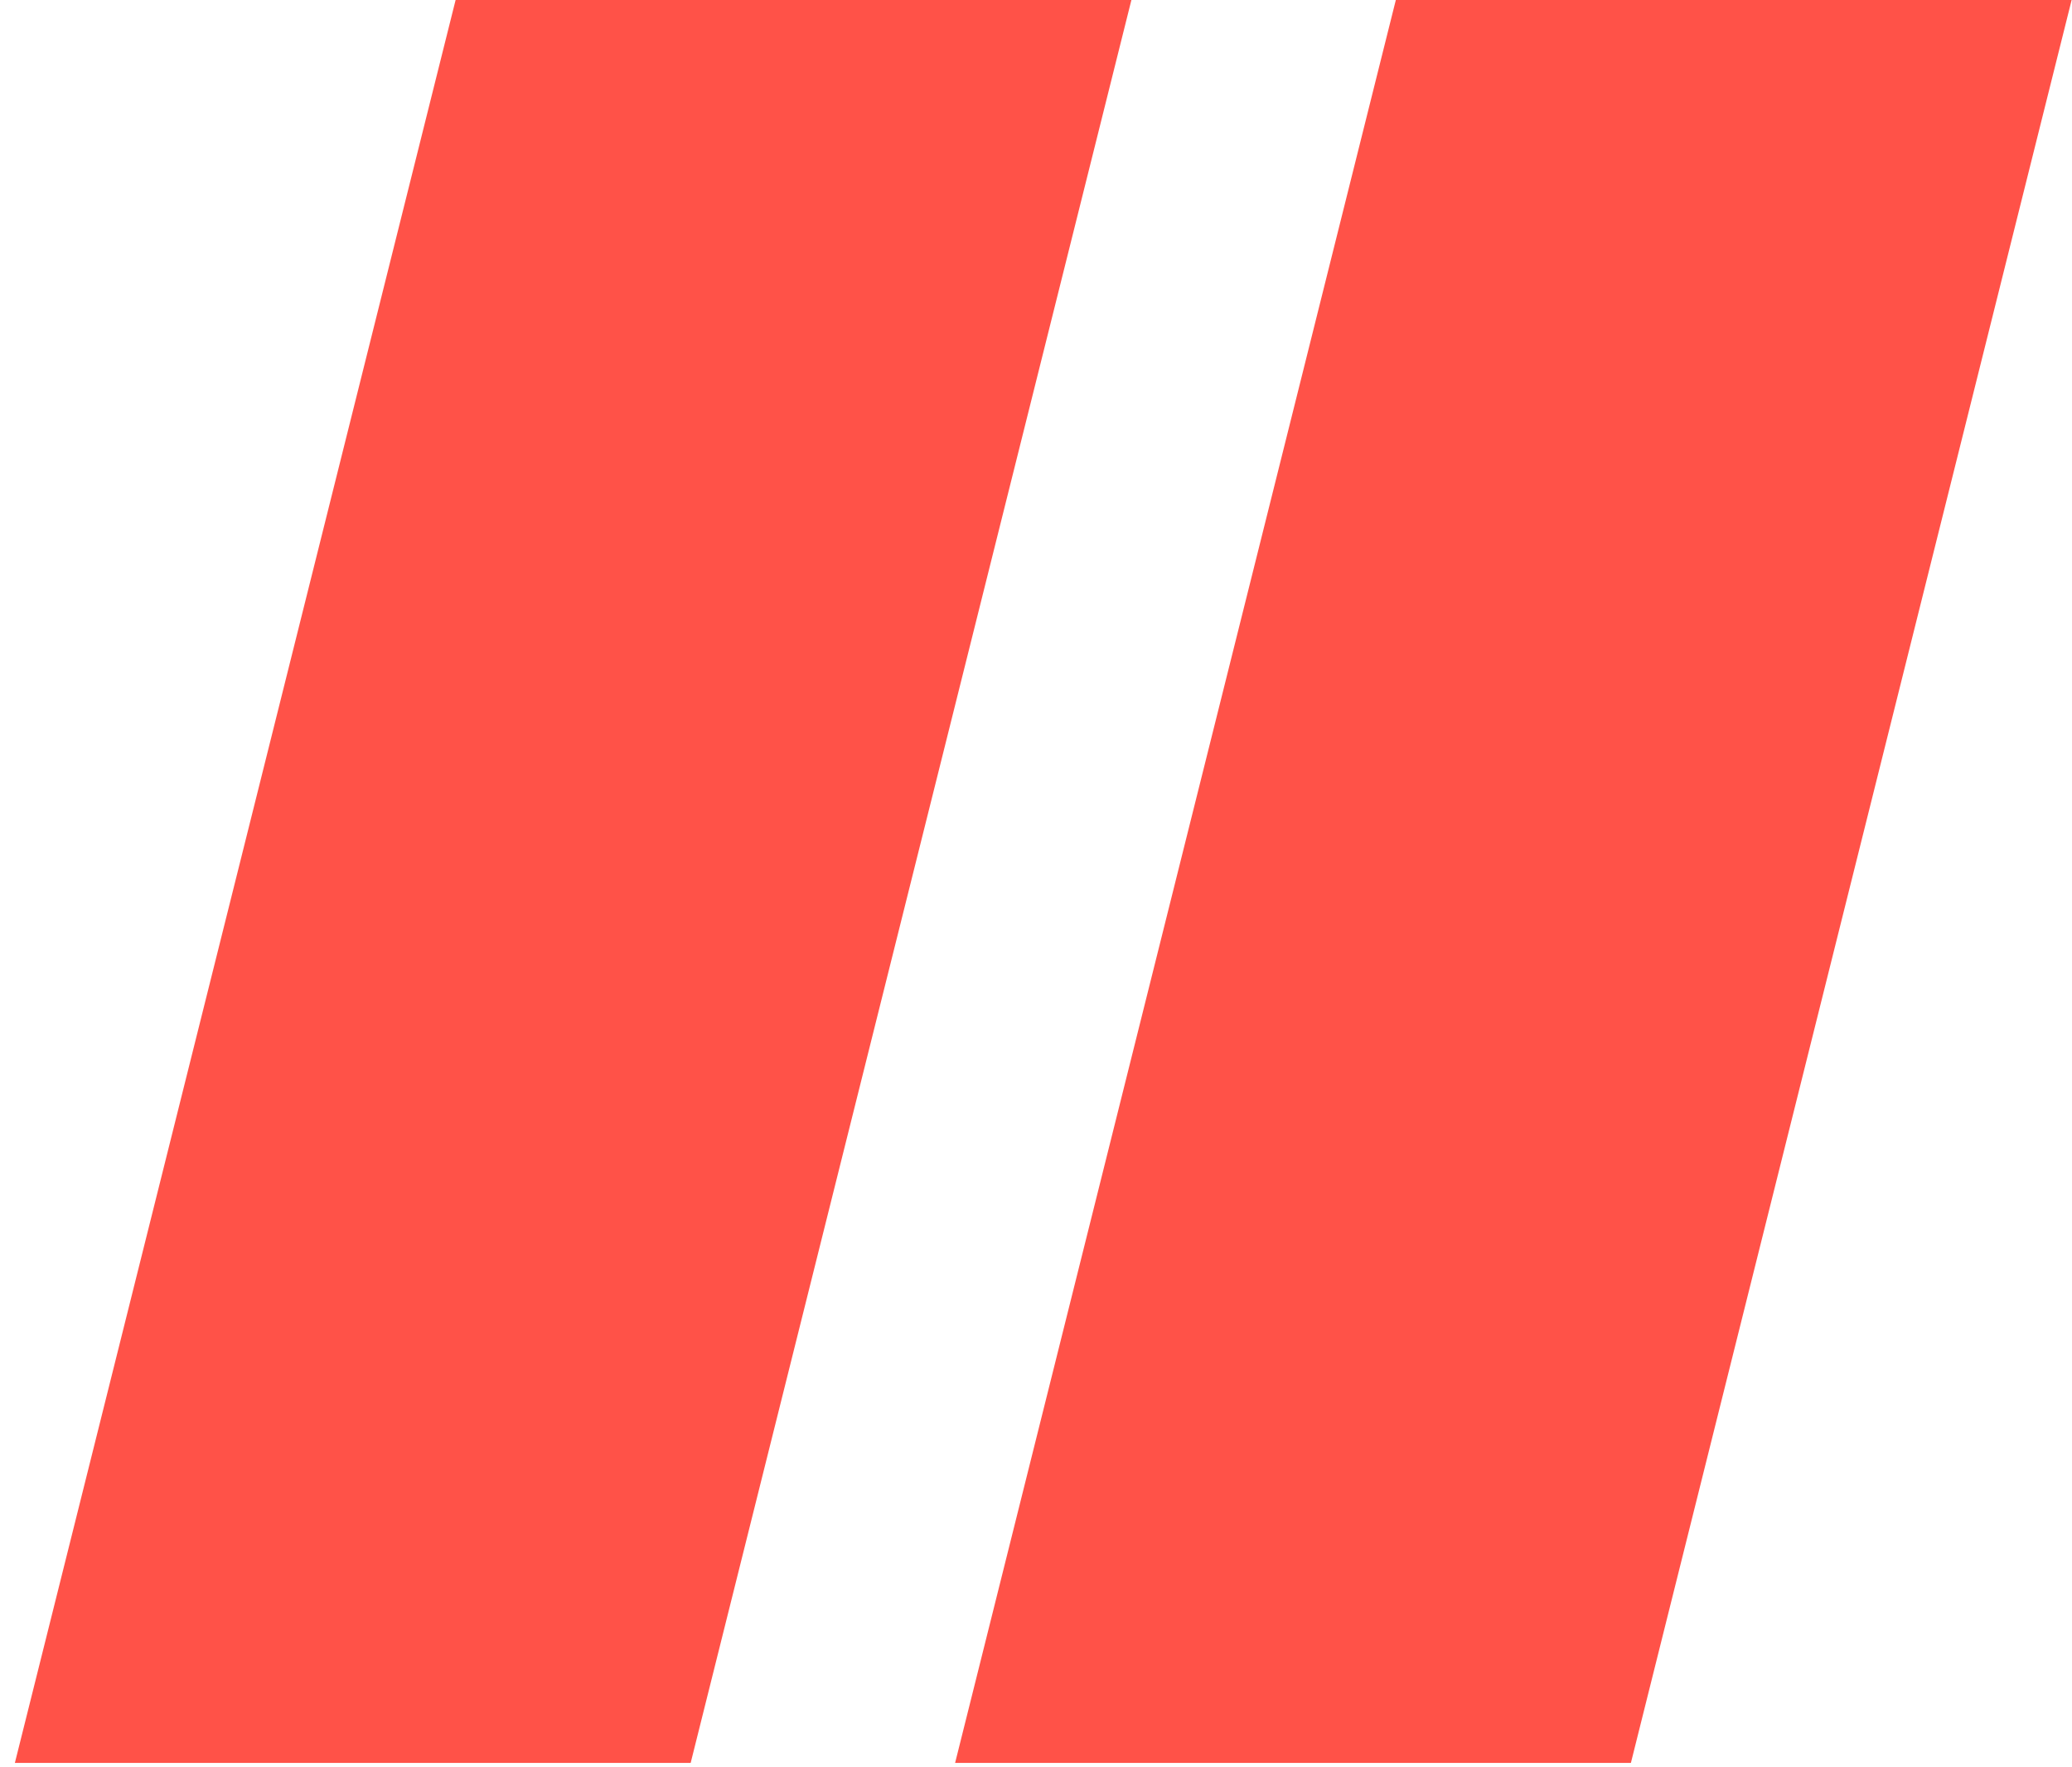
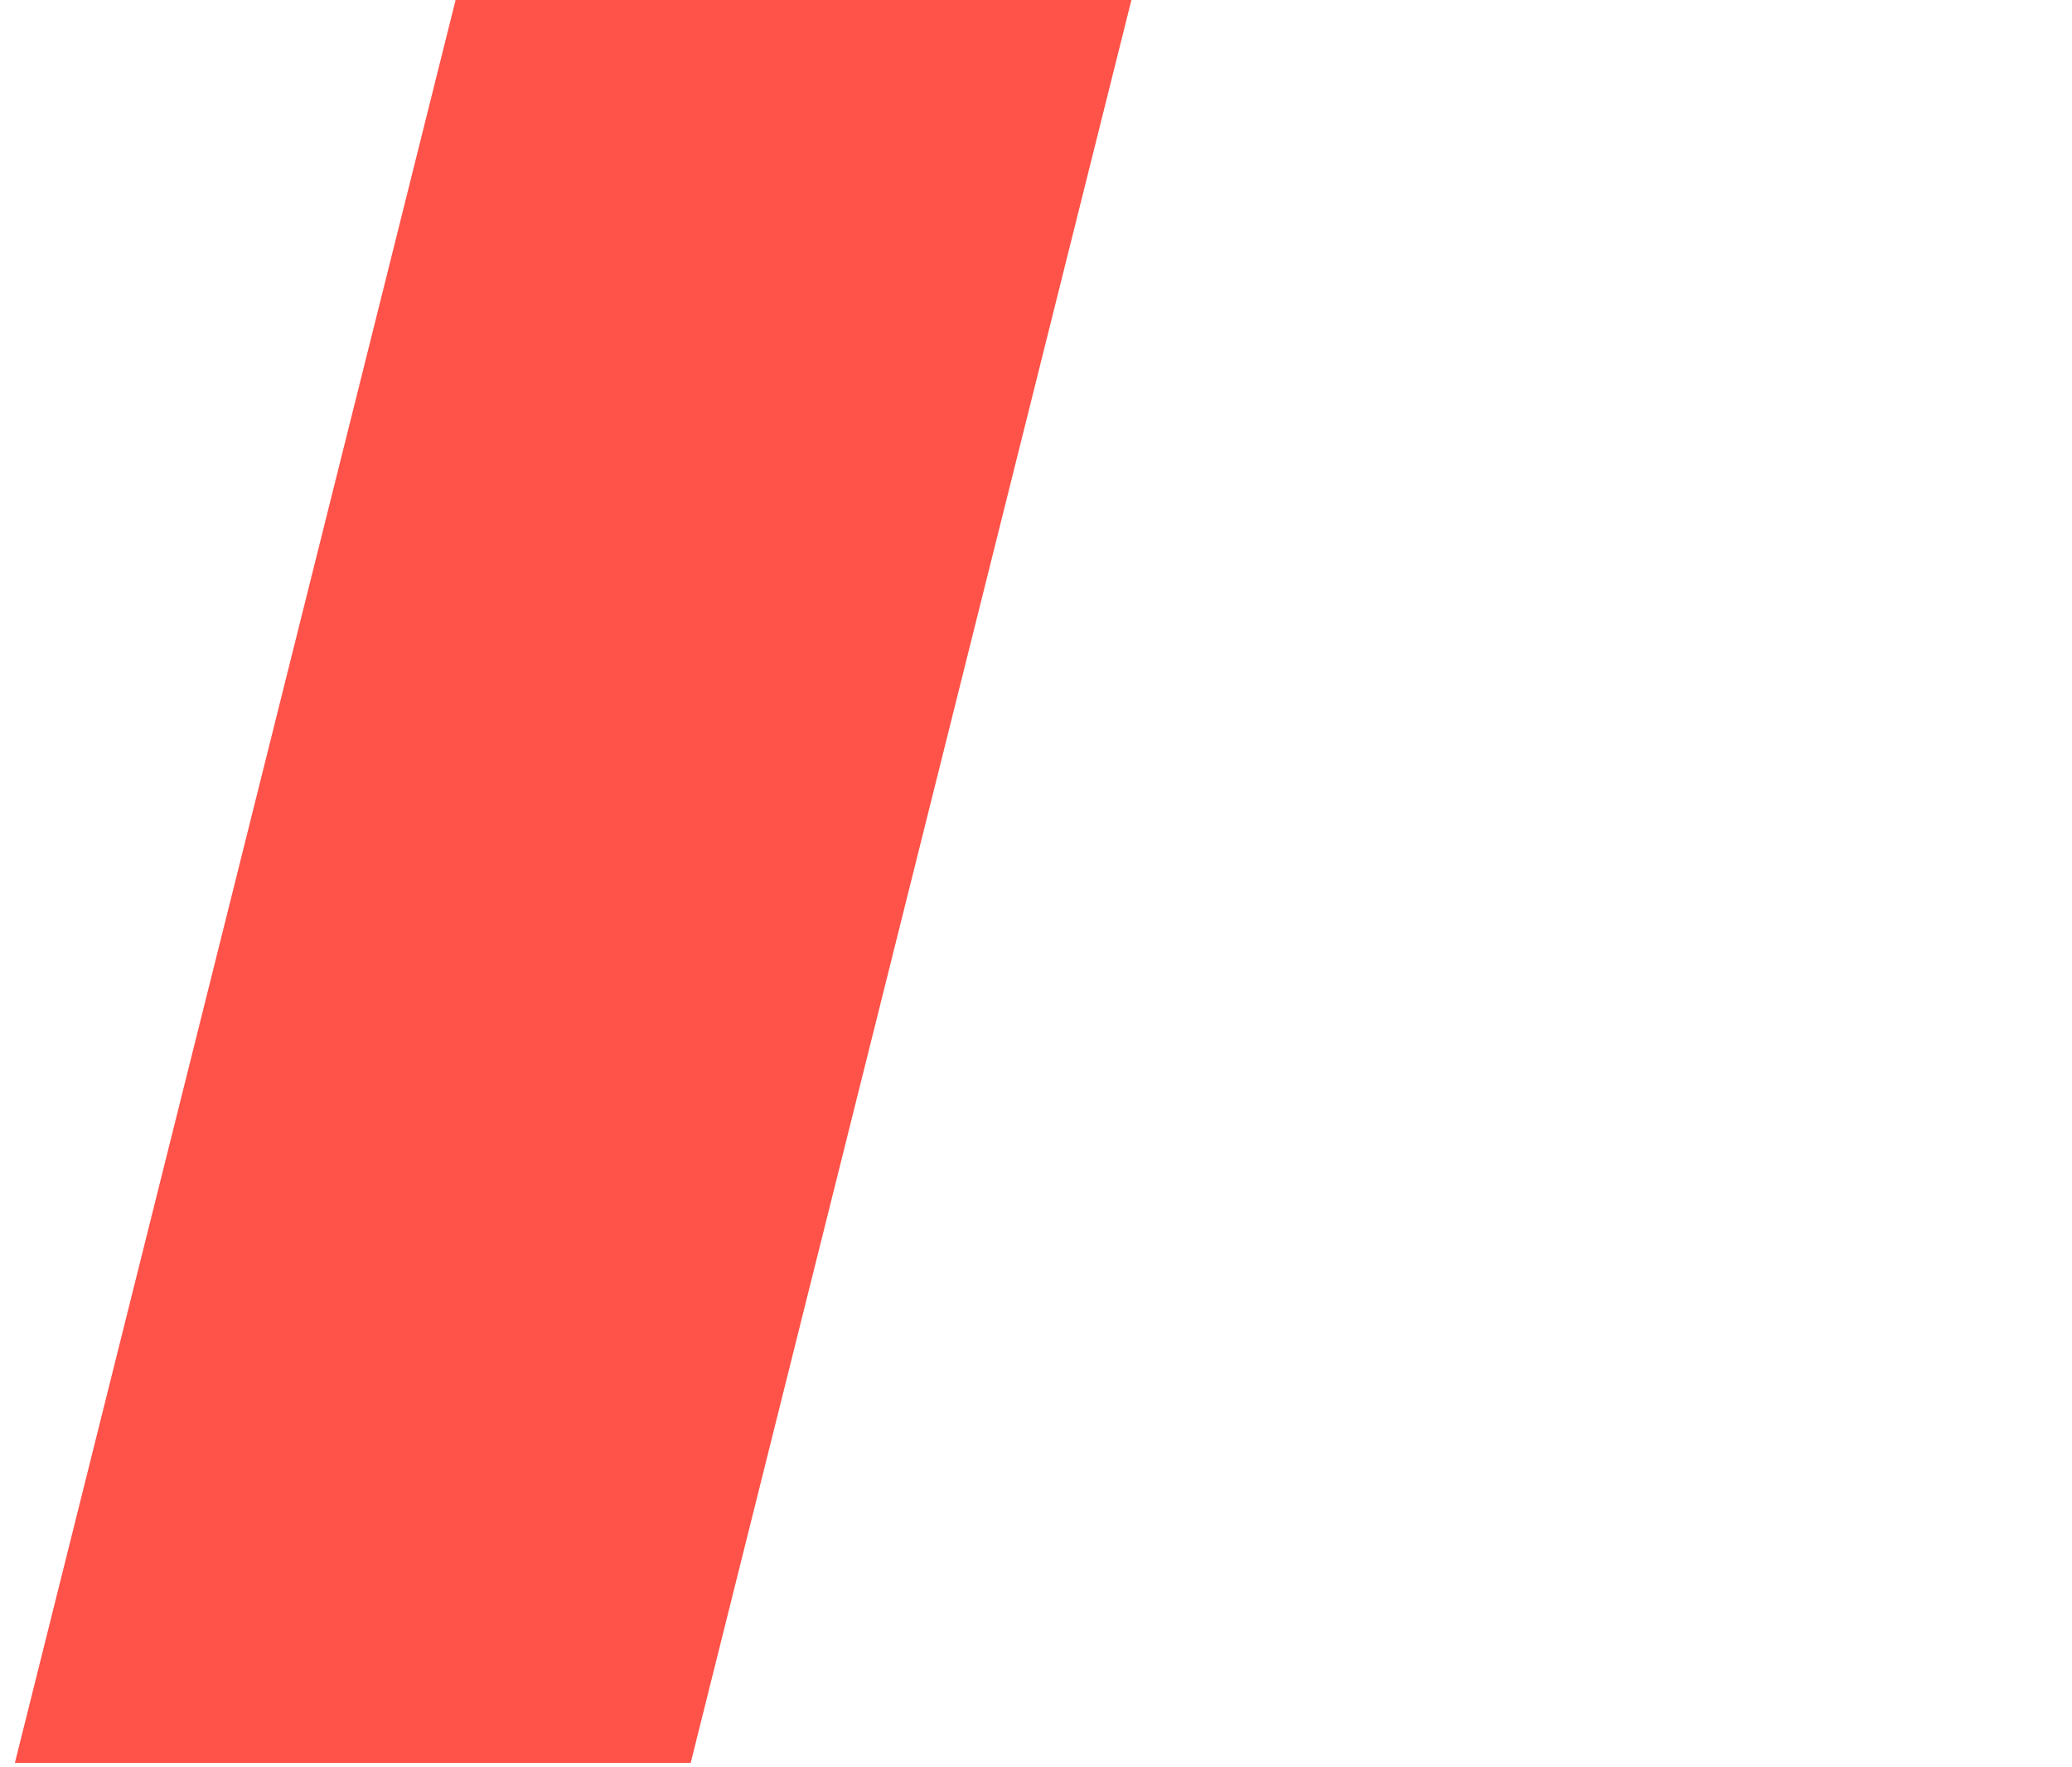
<svg xmlns="http://www.w3.org/2000/svg" width="136" height="116" viewBox="0 0 136 116" fill="none">
-   <path d="M45.333 115.714H0.976L29.905 0H74.262L45.333 115.714Z" fill="#FF5248" />
-   <path d="M107.047 115.714H62.69L91.618 0H135.976L107.047 115.714Z" fill="#FF5248" />
+   <path d="M45.333 115.714H0.976L29.905 0H74.262L45.333 115.714" fill="#FF5248" />
</svg>